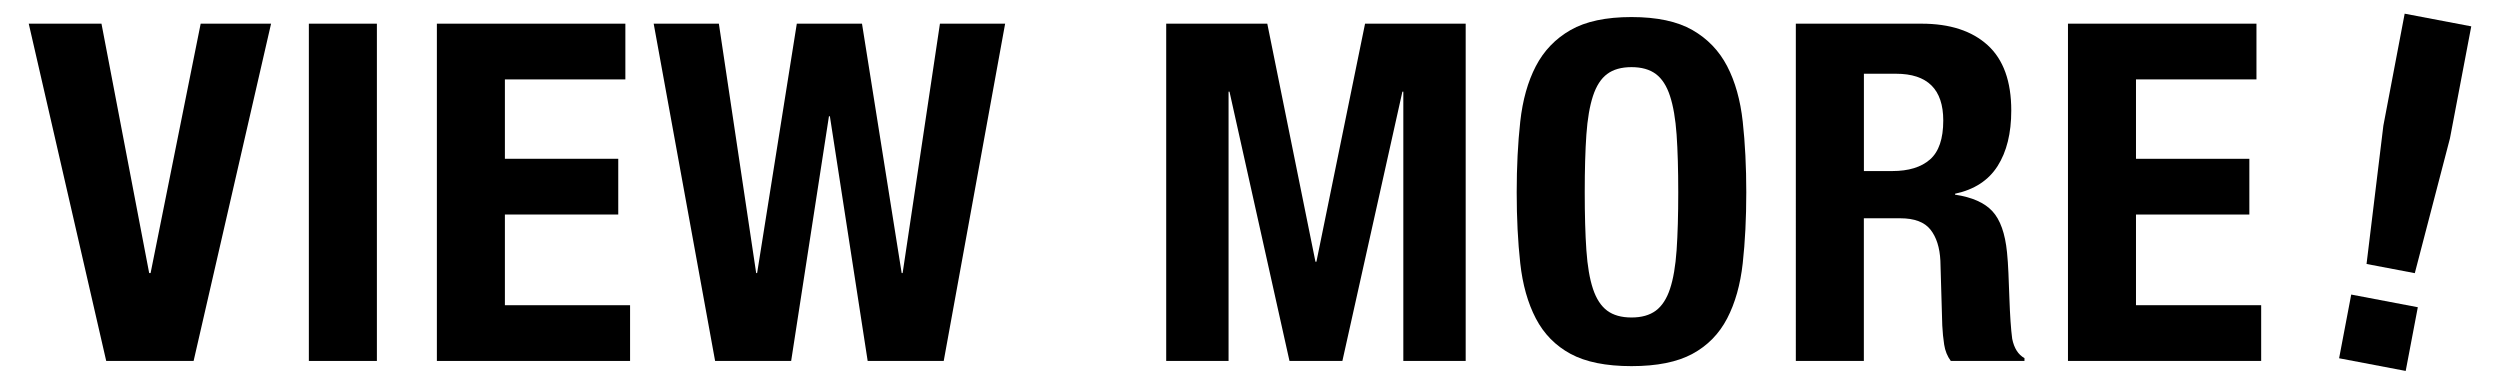
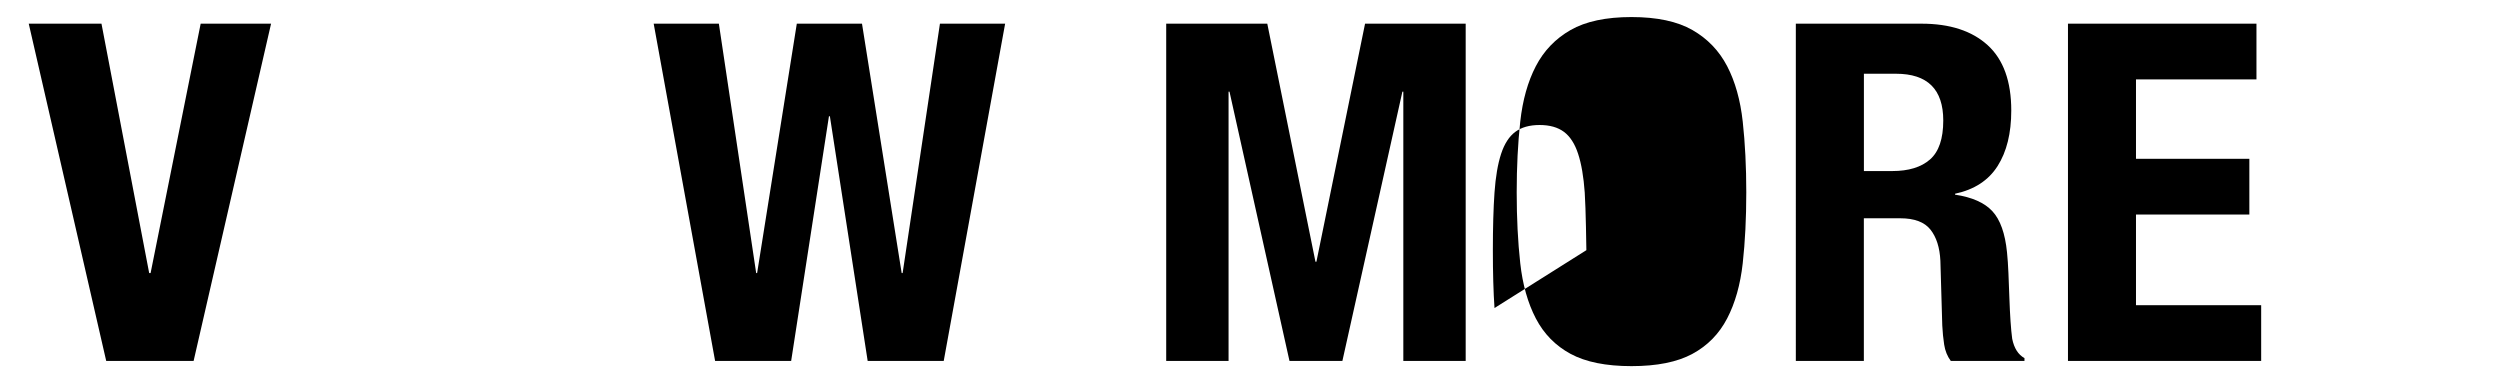
<svg xmlns="http://www.w3.org/2000/svg" id="_レイヤー_1" version="1.1" viewBox="0 0 184.252 28.346">
  <path d="M10.995,20.126h.104L14.79,1.745h5.188l-5.709,24.857h-6.441L2.118,1.745h5.361l3.516,18.382Z" />
-   <path d="M22.763,1.745h5.014v24.857h-5.014V1.745Z" />
-   <path d="M46.089,5.853h-8.878v5.849h8.355v4.108h-8.355v6.685h9.226v4.107h-14.239V1.745h13.892v4.108Z" />
  <path d="M52.981,1.745l2.75,18.382h.069l2.925-18.382h4.805l2.924,18.382h.07l2.75-18.382h4.805l-4.526,24.857h-5.605l-2.785-18.033h-.069l-2.785,18.033h-5.605L48.177,1.745h4.805Z" />
  <path d="M93.4,1.745l3.551,17.547h.069l3.586-17.547h7.416v24.857h-4.596V6.758h-.069l-4.422,19.844h-3.899l-4.421-19.844h-.069v19.844h-4.596V1.745h7.45Z" />
-   <path d="M112.043,8.968c.175-1.589.558-2.953,1.149-4.09.592-1.138,1.444-2.025,2.559-2.664,1.114-.638,2.611-.957,4.491-.957s3.377.319,4.491.957c1.114.639,1.967,1.526,2.559,2.664.592,1.137.975,2.501,1.149,4.09.174,1.591.261,3.325.261,5.205,0,1.903-.087,3.645-.261,5.223-.175,1.578-.558,2.937-1.149,4.073s-1.444,2.008-2.559,2.61c-1.114.604-2.611.905-4.491.905s-3.377-.302-4.491-.905c-1.114-.603-1.967-1.474-2.559-2.61s-.975-2.495-1.149-4.073c-.174-1.578-.261-3.319-.261-5.223,0-1.88.087-3.614.261-5.205ZM116.917,18.438c.081,1.173.244,2.124.487,2.855.244.73.593,1.265,1.045,1.602.452.336,1.05.504,1.793.504.742,0,1.34-.168,1.793-.504.452-.337.801-.871,1.044-1.602.244-.731.406-1.683.488-2.855.081-1.172.121-2.594.121-4.265s-.04-3.086-.121-4.247c-.082-1.16-.244-2.112-.488-2.854-.243-.743-.592-1.282-1.044-1.619-.453-.336-1.051-.505-1.793-.505-.743,0-1.341.169-1.793.505-.452.337-.801.876-1.045,1.619-.243.742-.406,1.694-.487,2.854-.081,1.161-.121,2.576-.121,4.247s.04,3.093.121,4.265Z" />
+   <path d="M112.043,8.968c.175-1.589.558-2.953,1.149-4.09.592-1.138,1.444-2.025,2.559-2.664,1.114-.638,2.611-.957,4.491-.957s3.377.319,4.491.957c1.114.639,1.967,1.526,2.559,2.664.592,1.137.975,2.501,1.149,4.09.174,1.591.261,3.325.261,5.205,0,1.903-.087,3.645-.261,5.223-.175,1.578-.558,2.937-1.149,4.073s-1.444,2.008-2.559,2.61c-1.114.604-2.611.905-4.491.905s-3.377-.302-4.491-.905c-1.114-.603-1.967-1.474-2.559-2.61s-.975-2.495-1.149-4.073c-.174-1.578-.261-3.319-.261-5.223,0-1.88.087-3.614.261-5.205ZM116.917,18.438s-.04-3.086-.121-4.247c-.082-1.16-.244-2.112-.488-2.854-.243-.743-.592-1.282-1.044-1.619-.453-.336-1.051-.505-1.793-.505-.743,0-1.341.169-1.793.505-.452.337-.801.876-1.045,1.619-.243.742-.406,1.694-.487,2.854-.081,1.161-.121,2.576-.121,4.247s.04,3.093.121,4.265Z" />
  <path d="M141.618,1.745c2.089,0,3.713.528,4.874,1.584,1.16,1.057,1.74,2.663,1.74,4.822,0,1.671-.337,3.034-1.01,4.091-.673,1.056-1.718,1.735-3.133,2.036v.069c1.253.187,2.17.592,2.75,1.219s.94,1.637,1.079,3.029c.047.464.081.969.104,1.515.023.545.047,1.154.07,1.827.046,1.323.115,2.333.208,3.029.14.696.441,1.172.905,1.427v.209h-5.431c-.256-.348-.418-.748-.487-1.201-.069-.452-.116-.922-.14-1.41l-.139-4.77c-.047-.975-.291-1.74-.731-2.297-.441-.558-1.184-.836-2.229-.836h-2.681v10.514h-5.013V1.745h9.261ZM139.459,12.607c1.207,0,2.136-.284,2.785-.854.649-.568.976-1.525.976-2.872,0-2.298-1.161-3.446-3.481-3.446h-2.368v7.172h2.089Z" />
  <path d="M166.302,5.853h-8.878v5.849h8.355v4.108h-8.355v6.685h9.226v4.107h-14.239V1.745h13.892v4.108Z" />
-   <path d="M175.656,9.26l1.57-8.252,4.908.934-1.57,8.252-2.591,9.938-3.557-.677,1.24-10.195ZM177.302,27.338l-4.908-.934.893-4.695,4.908.934-.893,4.695Z" />
</svg>